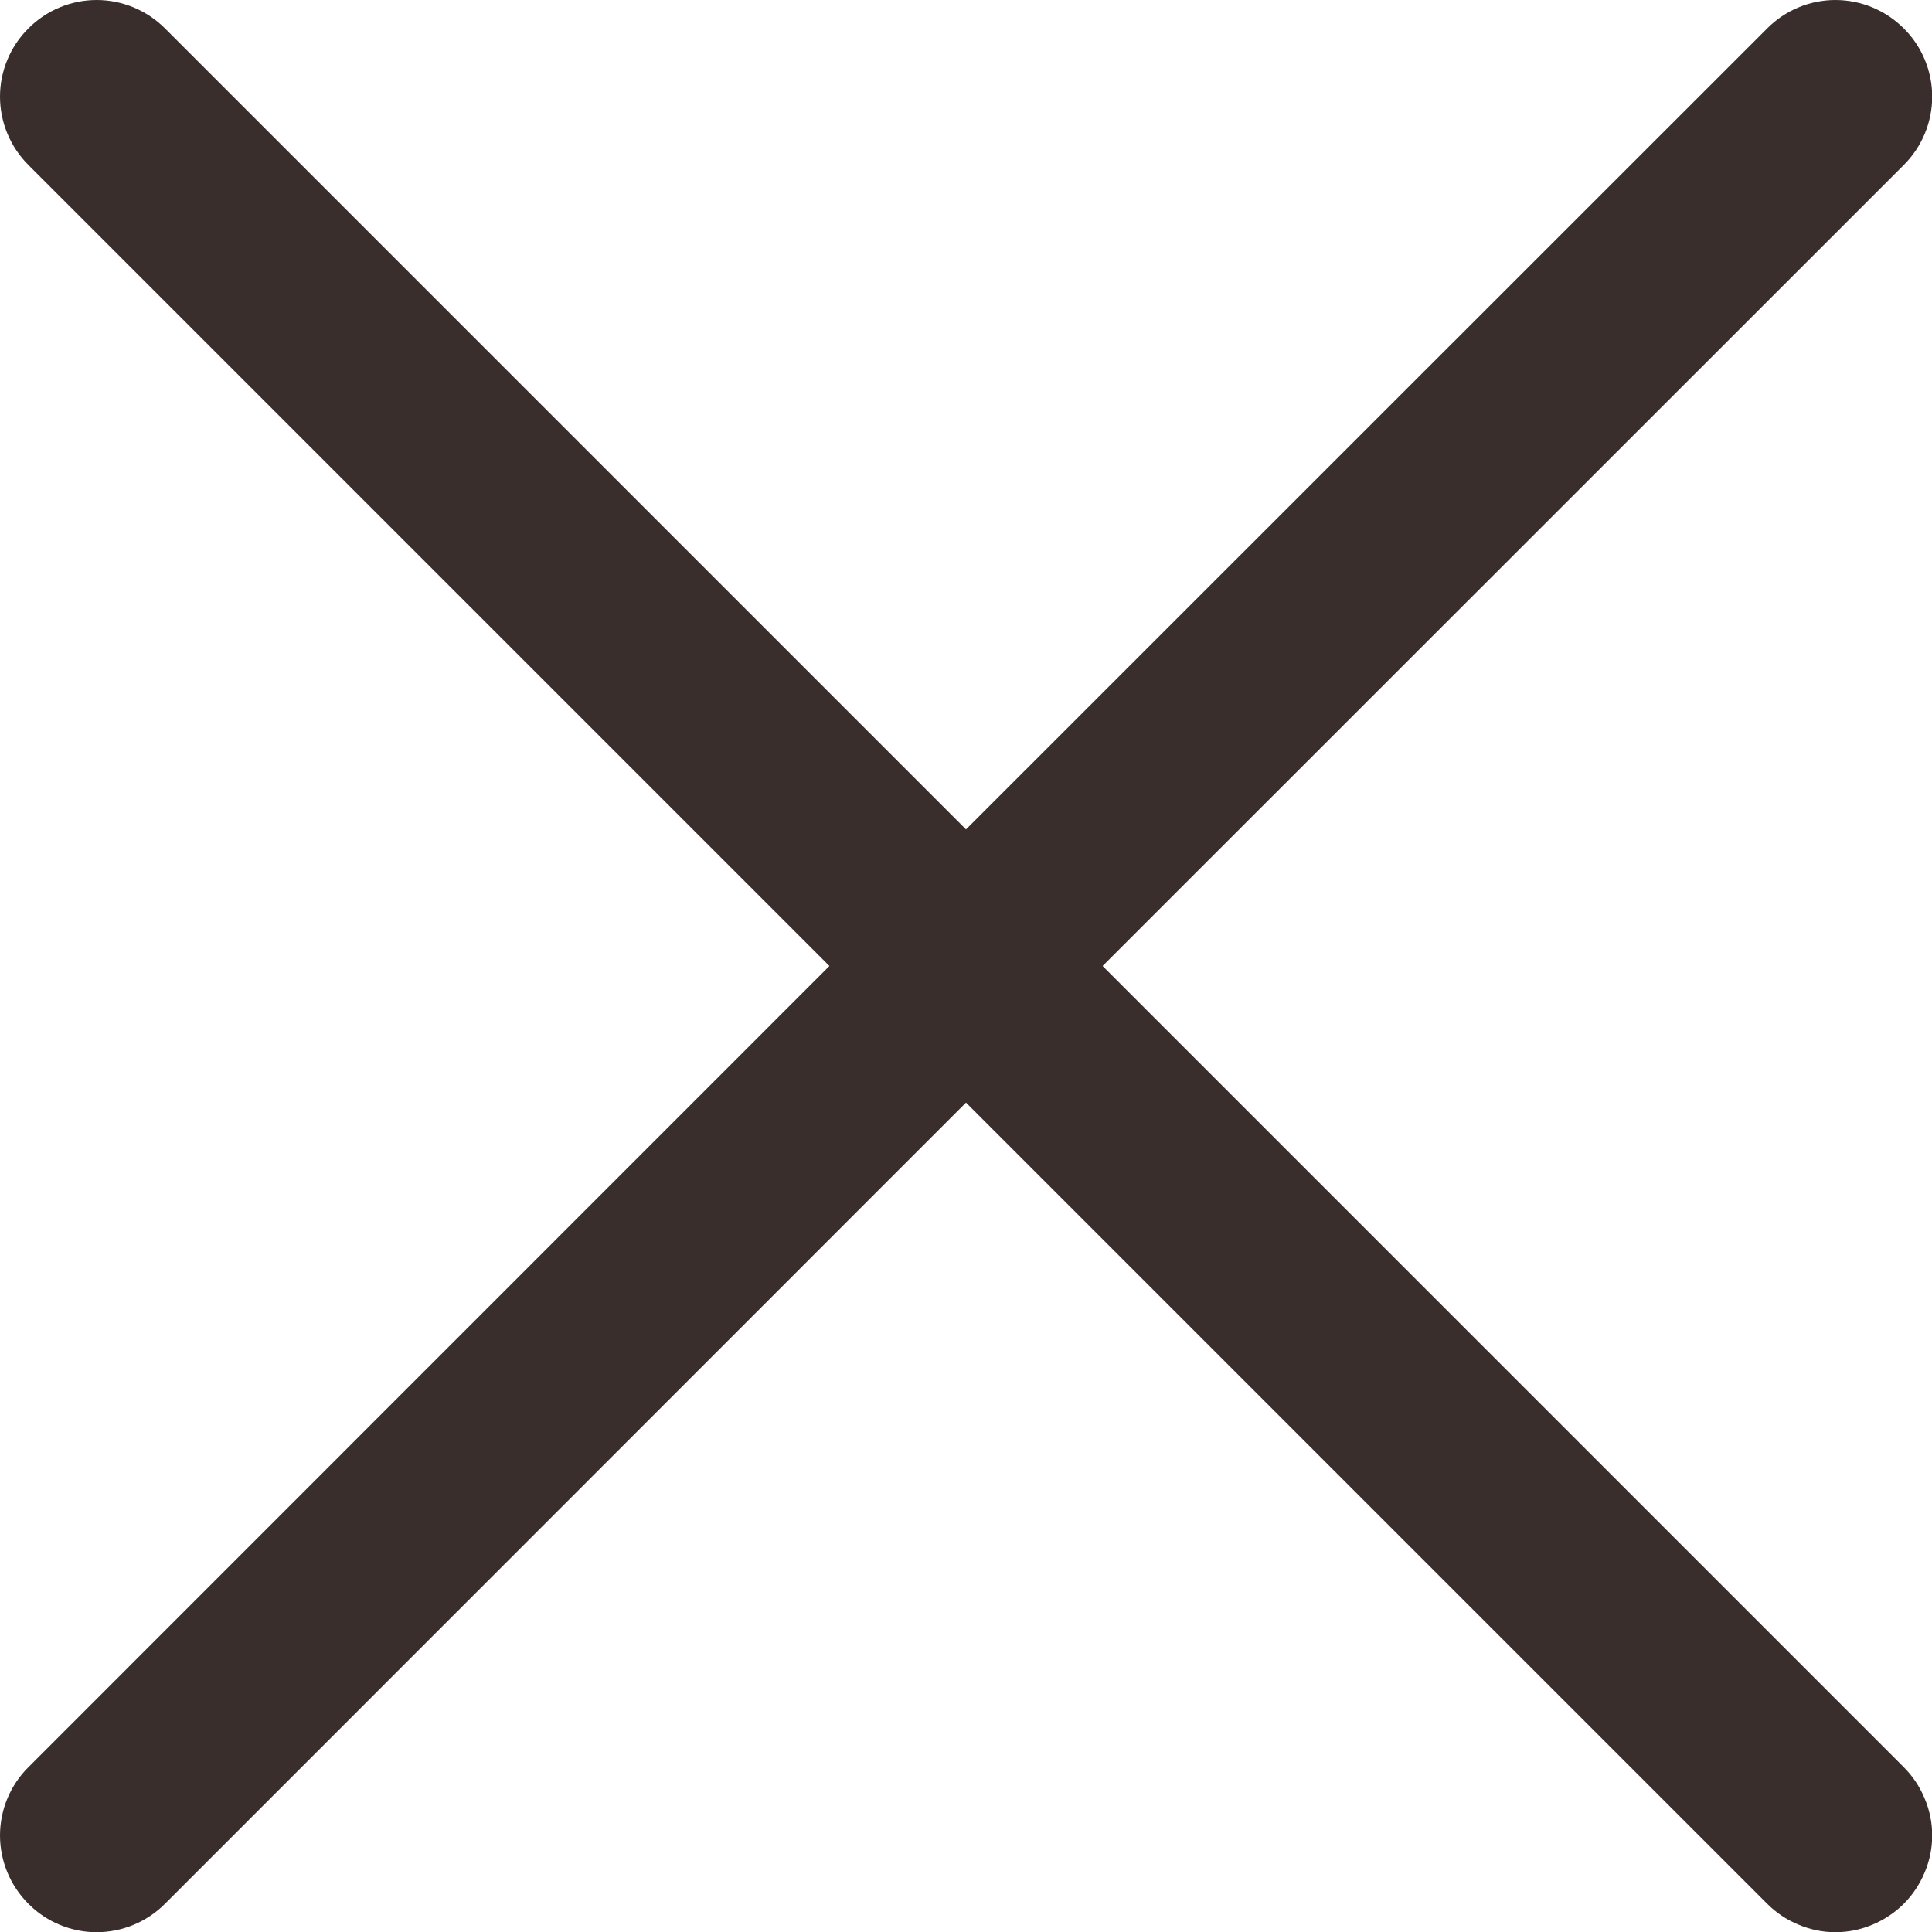
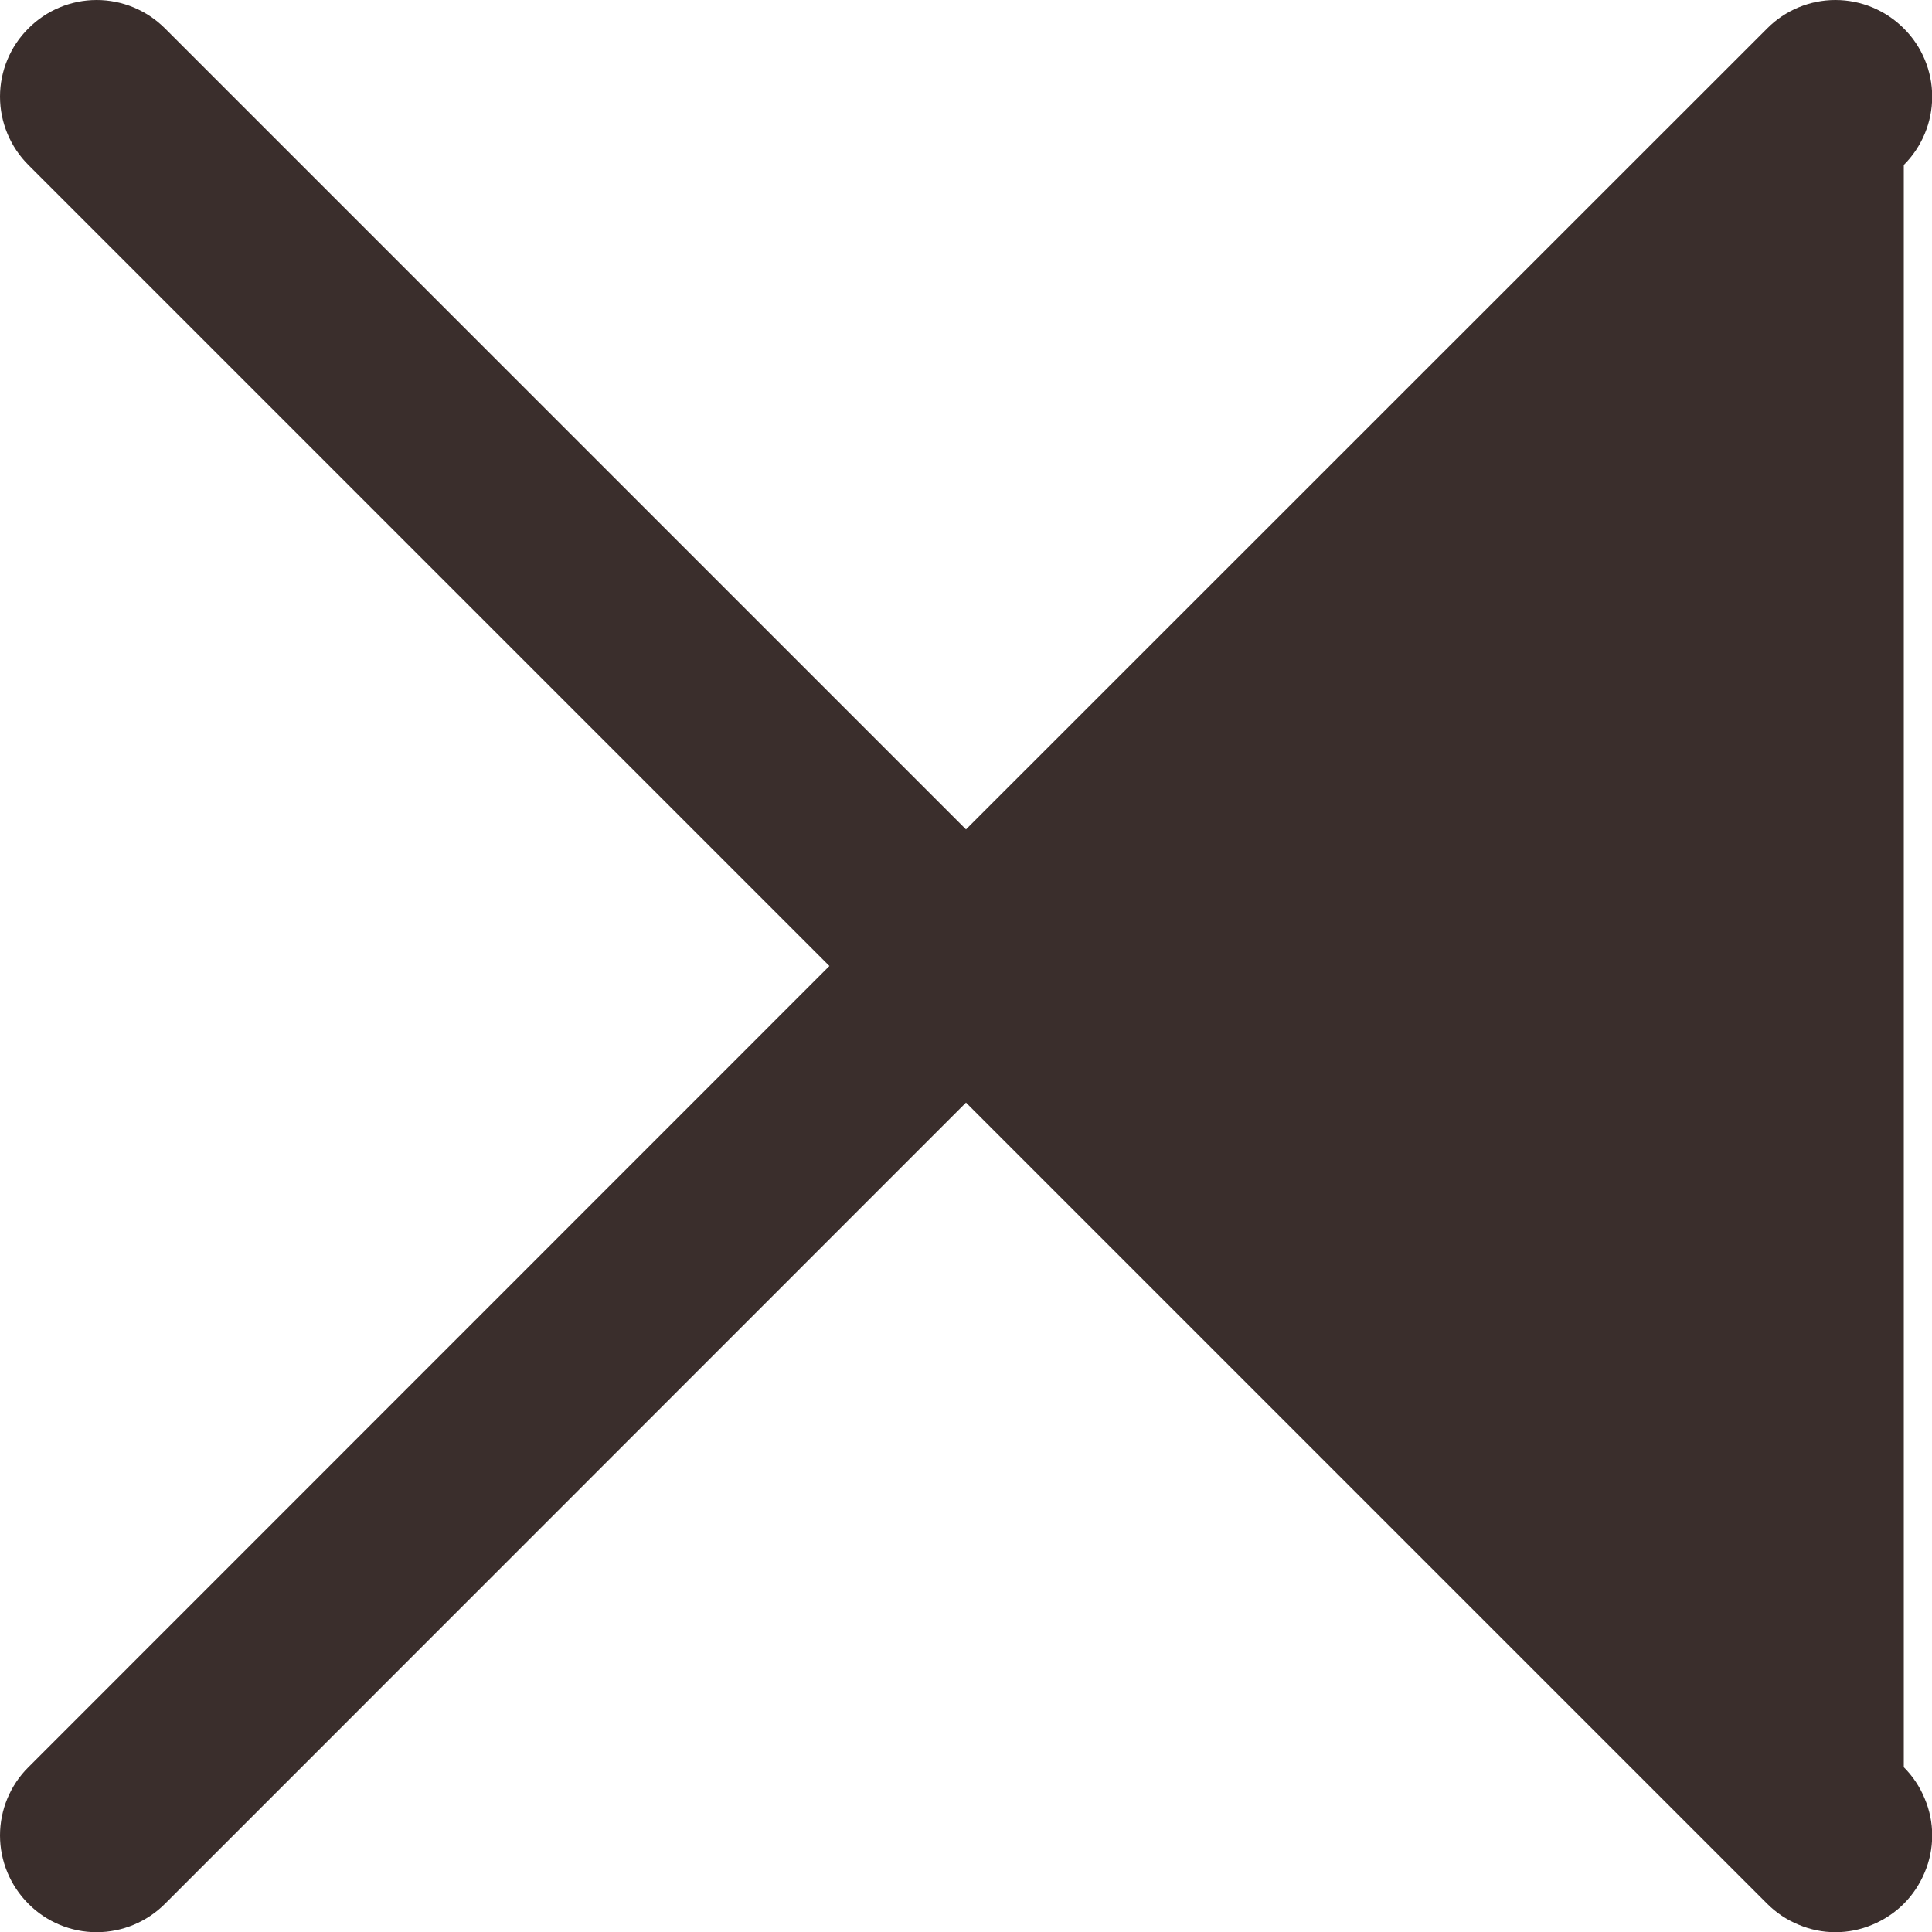
<svg xmlns="http://www.w3.org/2000/svg" width="10" height="10" viewBox="0 0 10 10" fill="none">
-   <path d="M9.854 9.147C9.9 9.193 9.937 9.248 9.962 9.309C9.988 9.37 10.001 9.435 10.001 9.5C10.001 9.566 9.988 9.631 9.962 9.692C9.937 9.752 9.9 9.808 9.854 9.854C9.808 9.9 9.752 9.937 9.692 9.962C9.631 9.988 9.566 10.001 9.5 10.001C9.435 10.001 9.37 9.988 9.309 9.962C9.248 9.937 9.193 9.9 9.147 9.854L5 5.707L0.854 9.854C0.76 9.948 0.633 10.001 0.5 10.001C0.368 10.001 0.24 9.948 0.147 9.854C0.053 9.76 2.61548e-09 9.633 0 9.5C-2.61548e-09 9.368 0.053 9.24 0.147 9.147L4.293 5L0.147 0.854C0.053 0.76 0 0.633 0 0.5C0 0.368 0.053 0.24 0.147 0.147C0.24 0.053 0.368 0 0.5 0C0.633 0 0.76 0.053 0.854 0.147L5 4.293L9.147 0.147C9.24 0.053 9.368 -2.61548e-09 9.5 0C9.633 2.61548e-09 9.76 0.053 9.854 0.147C9.948 0.24 10.001 0.368 10.001 0.5C10.001 0.633 9.948 0.76 9.854 0.854L5.707 5L9.854 9.147Z" fill="#3A2E2C" />
+   <path d="M9.854 9.147C9.9 9.193 9.937 9.248 9.962 9.309C9.988 9.37 10.001 9.435 10.001 9.5C10.001 9.566 9.988 9.631 9.962 9.692C9.937 9.752 9.9 9.808 9.854 9.854C9.808 9.9 9.752 9.937 9.692 9.962C9.631 9.988 9.566 10.001 9.5 10.001C9.435 10.001 9.37 9.988 9.309 9.962C9.248 9.937 9.193 9.9 9.147 9.854L5 5.707L0.854 9.854C0.76 9.948 0.633 10.001 0.5 10.001C0.368 10.001 0.24 9.948 0.147 9.854C0.053 9.76 2.61548e-09 9.633 0 9.5C-2.61548e-09 9.368 0.053 9.24 0.147 9.147L4.293 5L0.147 0.854C0.053 0.76 0 0.633 0 0.5C0 0.368 0.053 0.24 0.147 0.147C0.24 0.053 0.368 0 0.5 0C0.633 0 0.76 0.053 0.854 0.147L5 4.293L9.147 0.147C9.24 0.053 9.368 -2.61548e-09 9.5 0C9.633 2.61548e-09 9.76 0.053 9.854 0.147C9.948 0.24 10.001 0.368 10.001 0.5C10.001 0.633 9.948 0.76 9.854 0.854L9.854 9.147Z" fill="#3A2E2C" />
</svg>